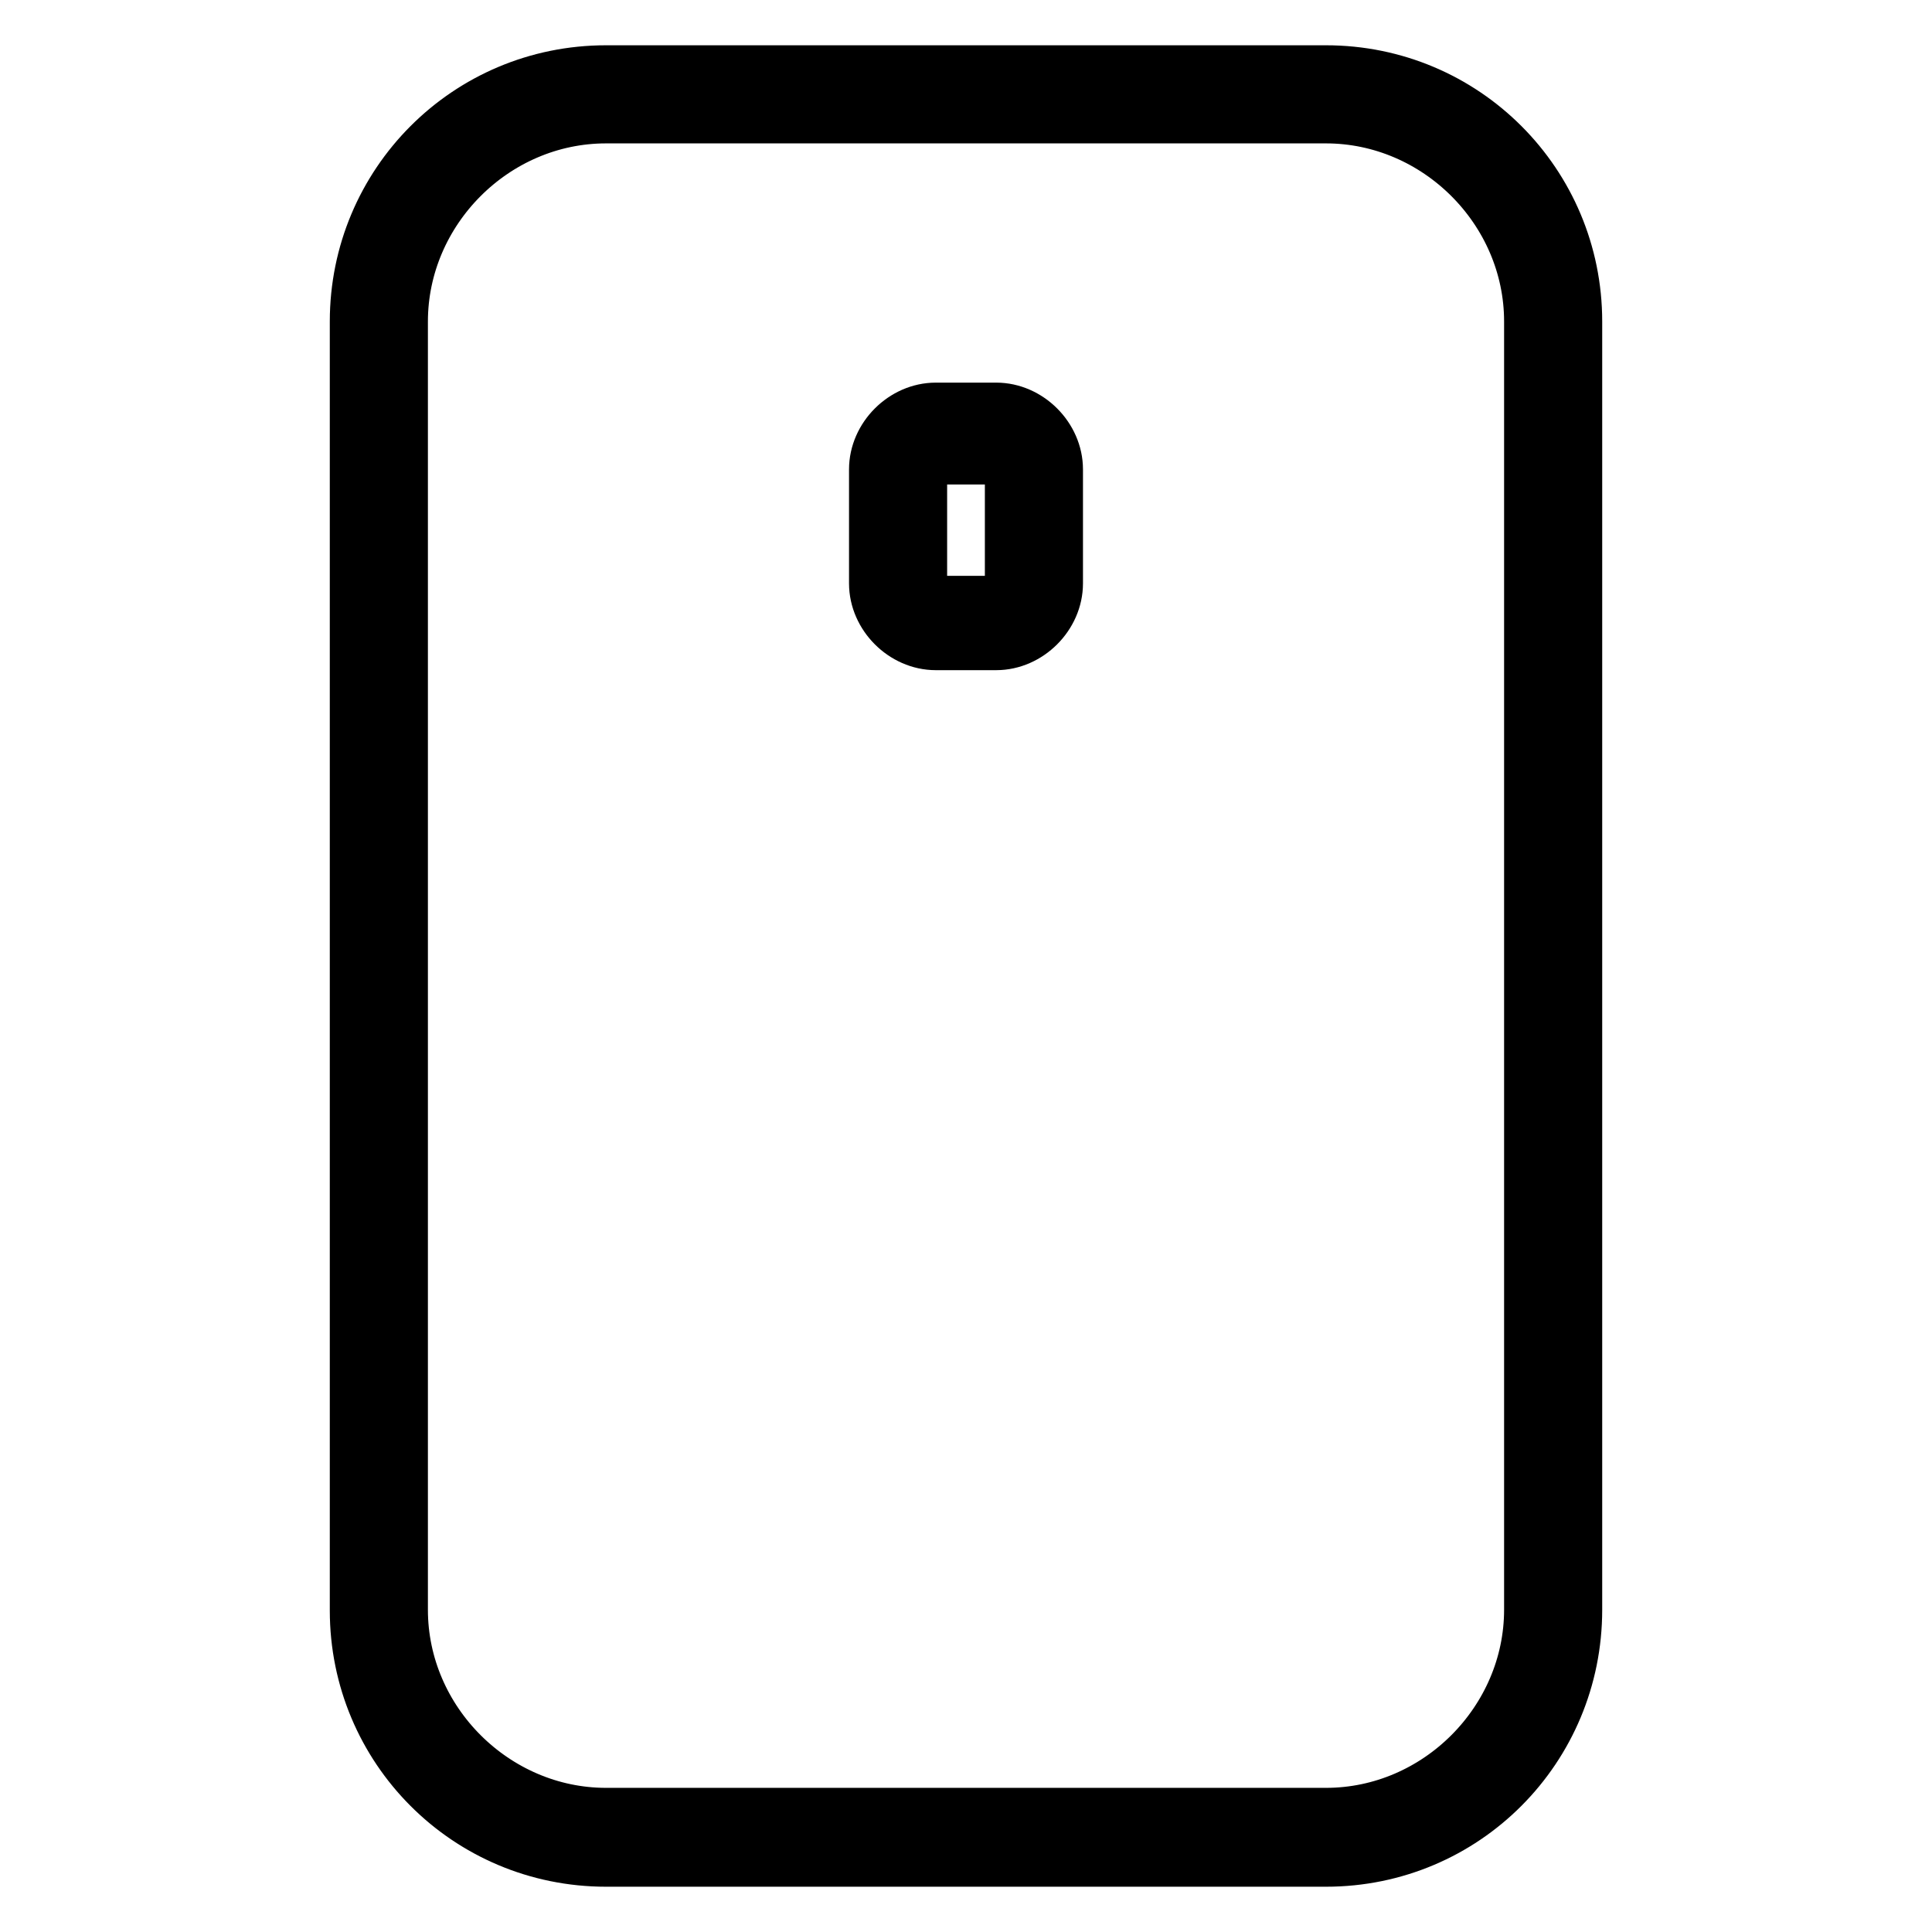
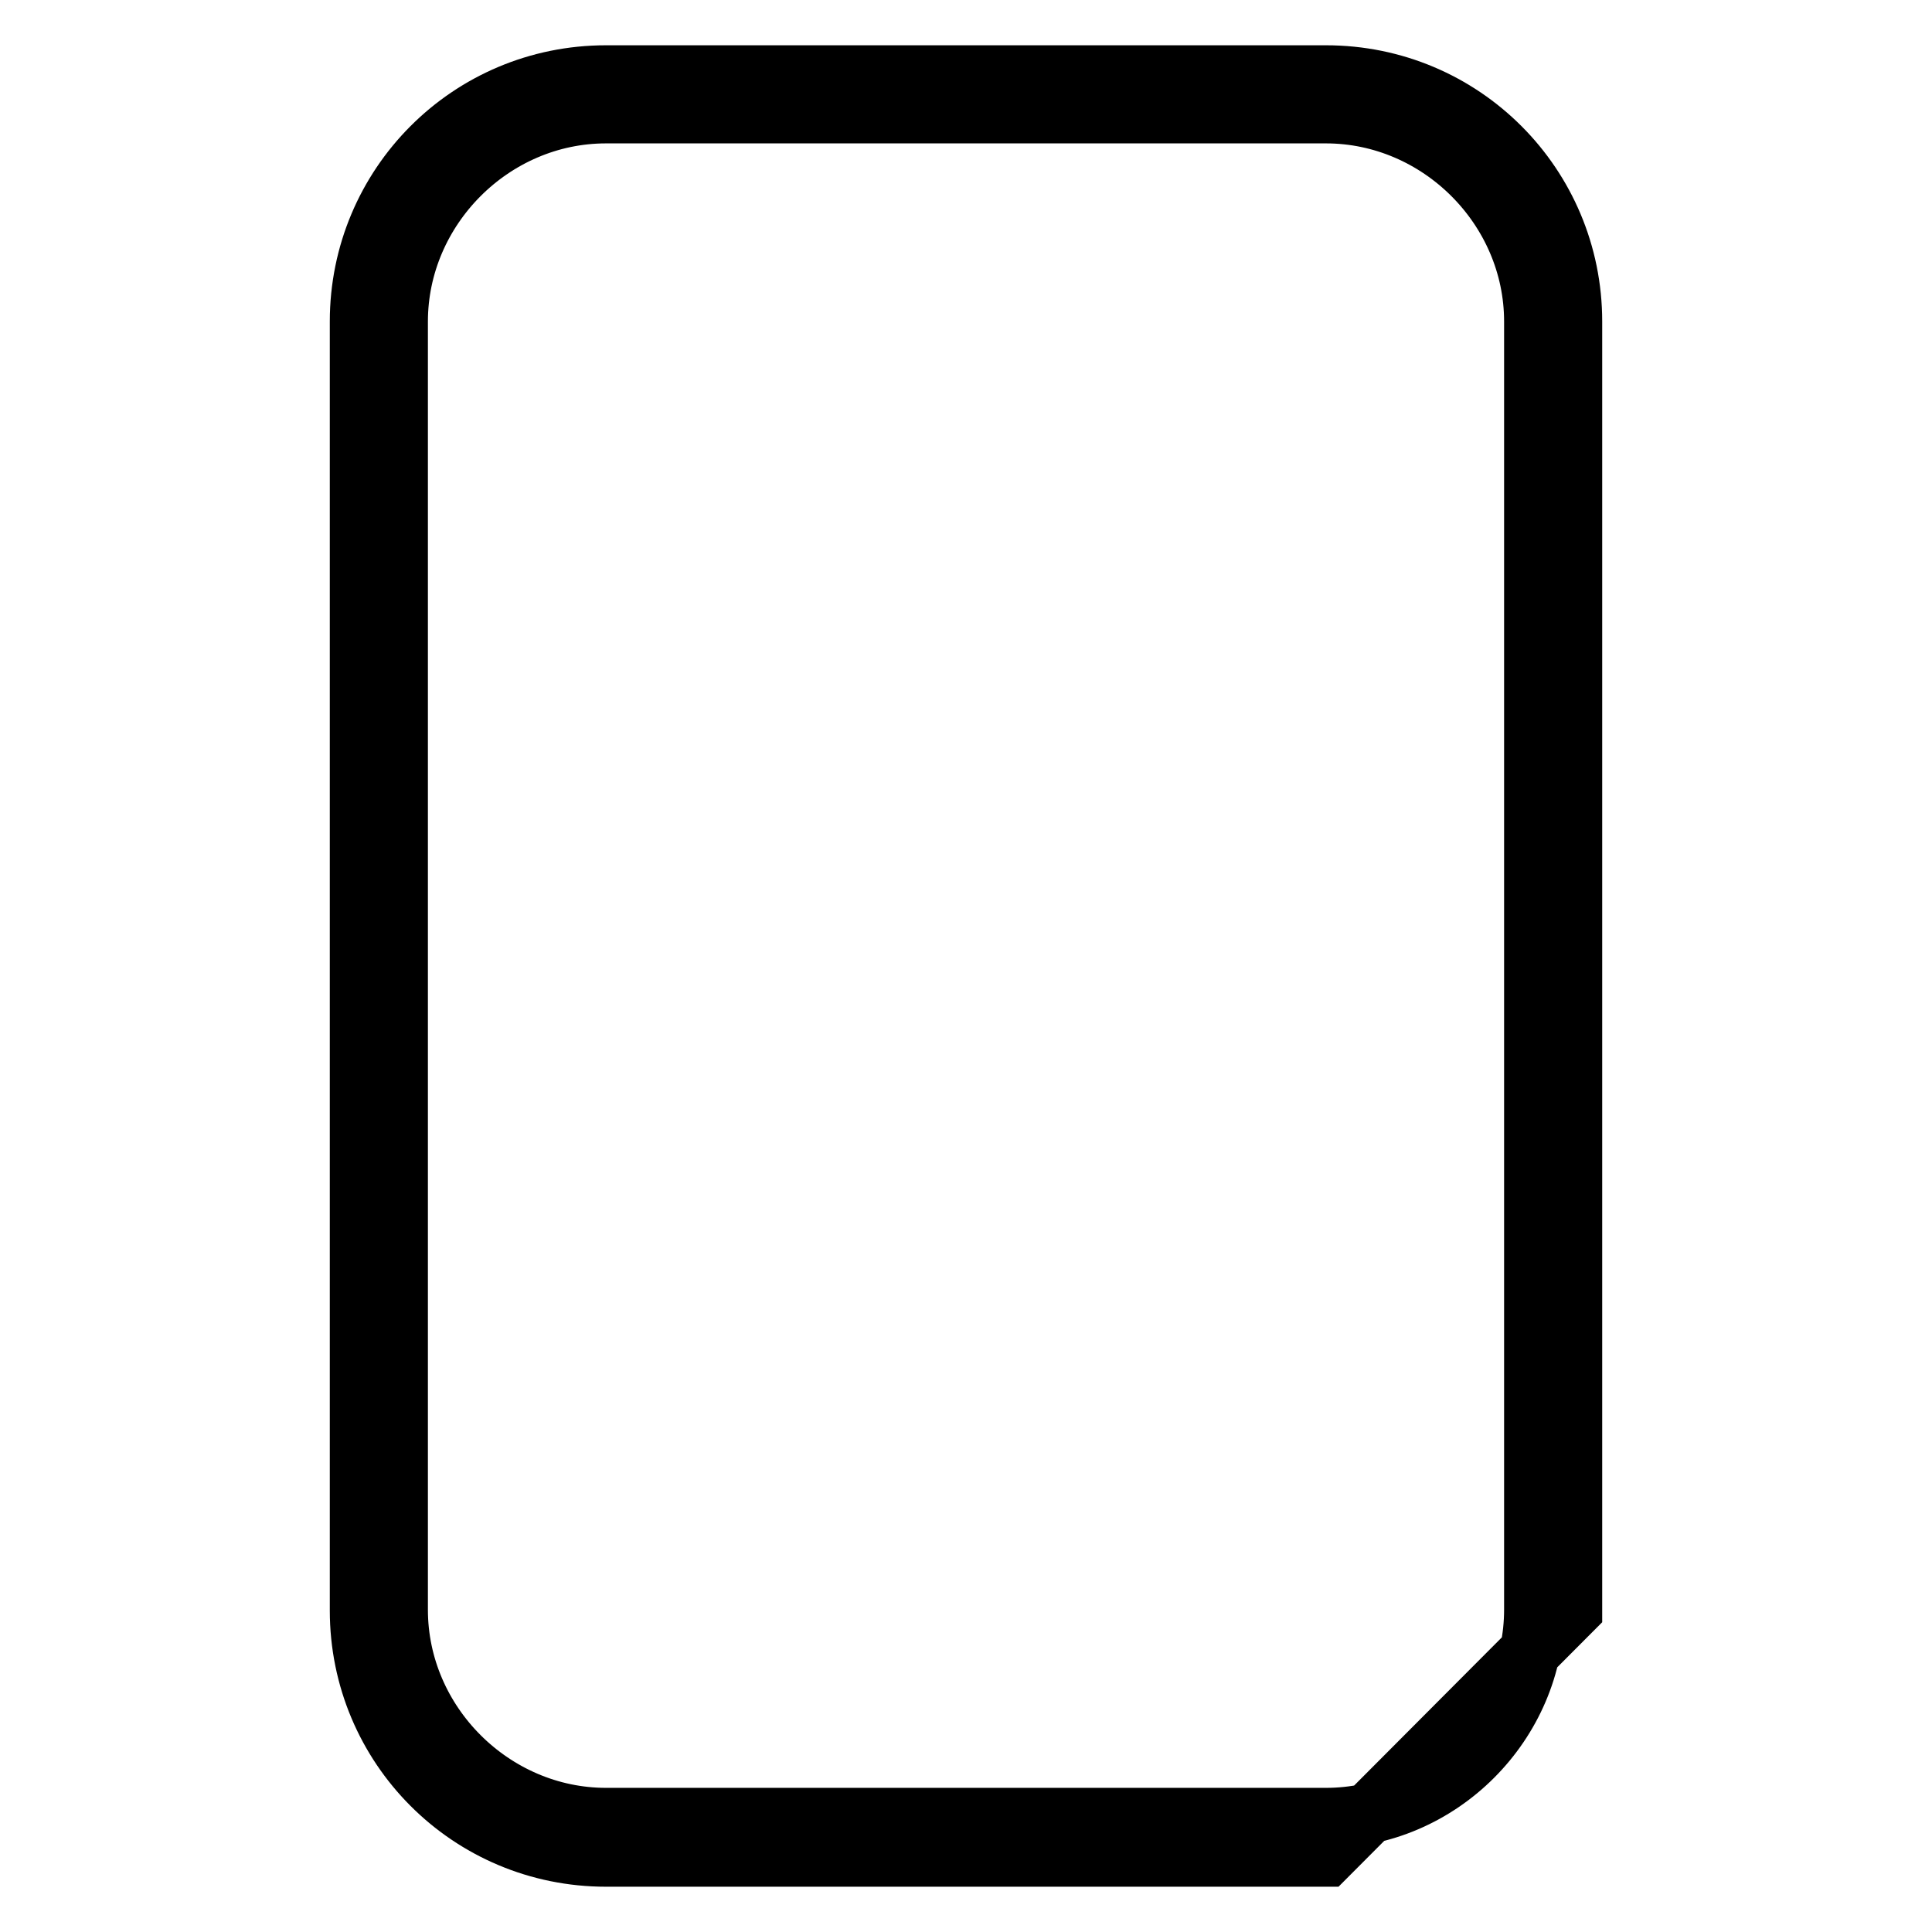
<svg xmlns="http://www.w3.org/2000/svg" version="1.1" x="0px" y="0px" viewBox="0 0 256 256" enable-background="new 0 0 256 256" xml:space="preserve">
  <g>
-     <path stroke-width="8" fill-opacity="0" stroke="#000000" d="M175.7,246H80.3c-18.1,0-32.6-14.6-32.6-32.6V42.6C47.7,24.6,62.2,10,80.3,10h95.4 c18.1,0,32.6,14.6,32.6,32.6v170.7C208.3,231.4,193.8,246,175.7,246L175.7,246z M80.3,15c-15.1,0-27.6,12.6-27.6,27.6v170.7 c0,15.1,12.6,27.6,27.6,27.6h95.4c15.1,0,27.6-12.6,27.6-27.6V42.6c0-15.1-12.6-27.6-27.6-27.6H80.3z" />
-     <path stroke-width="8" fill-opacity="0" stroke="#000000" d="M132,84.8h-8c-4,0-7.5-3.5-7.5-7.5V62.2c0-4,3.5-7.5,7.5-7.5h8c4,0,7.5,3.5,7.5,7.5v15.1 C139.5,81.3,136,84.8,132,84.8z M124,60.2c-1.5,0-2.5,1-2.5,2.5v15.1c0,1.5,1,2.5,2.5,2.5h8c1.5,0,2.5-1,2.5-2.5V62.7 c0-1.5-1-2.5-2.5-2.5H124z" />
+     <path stroke-width="8" fill-opacity="0" stroke="#000000" d="M175.7,246H80.3c-18.1,0-32.6-14.6-32.6-32.6V42.6C47.7,24.6,62.2,10,80.3,10h95.4 c18.1,0,32.6,14.6,32.6,32.6v170.7L175.7,246z M80.3,15c-15.1,0-27.6,12.6-27.6,27.6v170.7 c0,15.1,12.6,27.6,27.6,27.6h95.4c15.1,0,27.6-12.6,27.6-27.6V42.6c0-15.1-12.6-27.6-27.6-27.6H80.3z" />
  </g>
</svg>